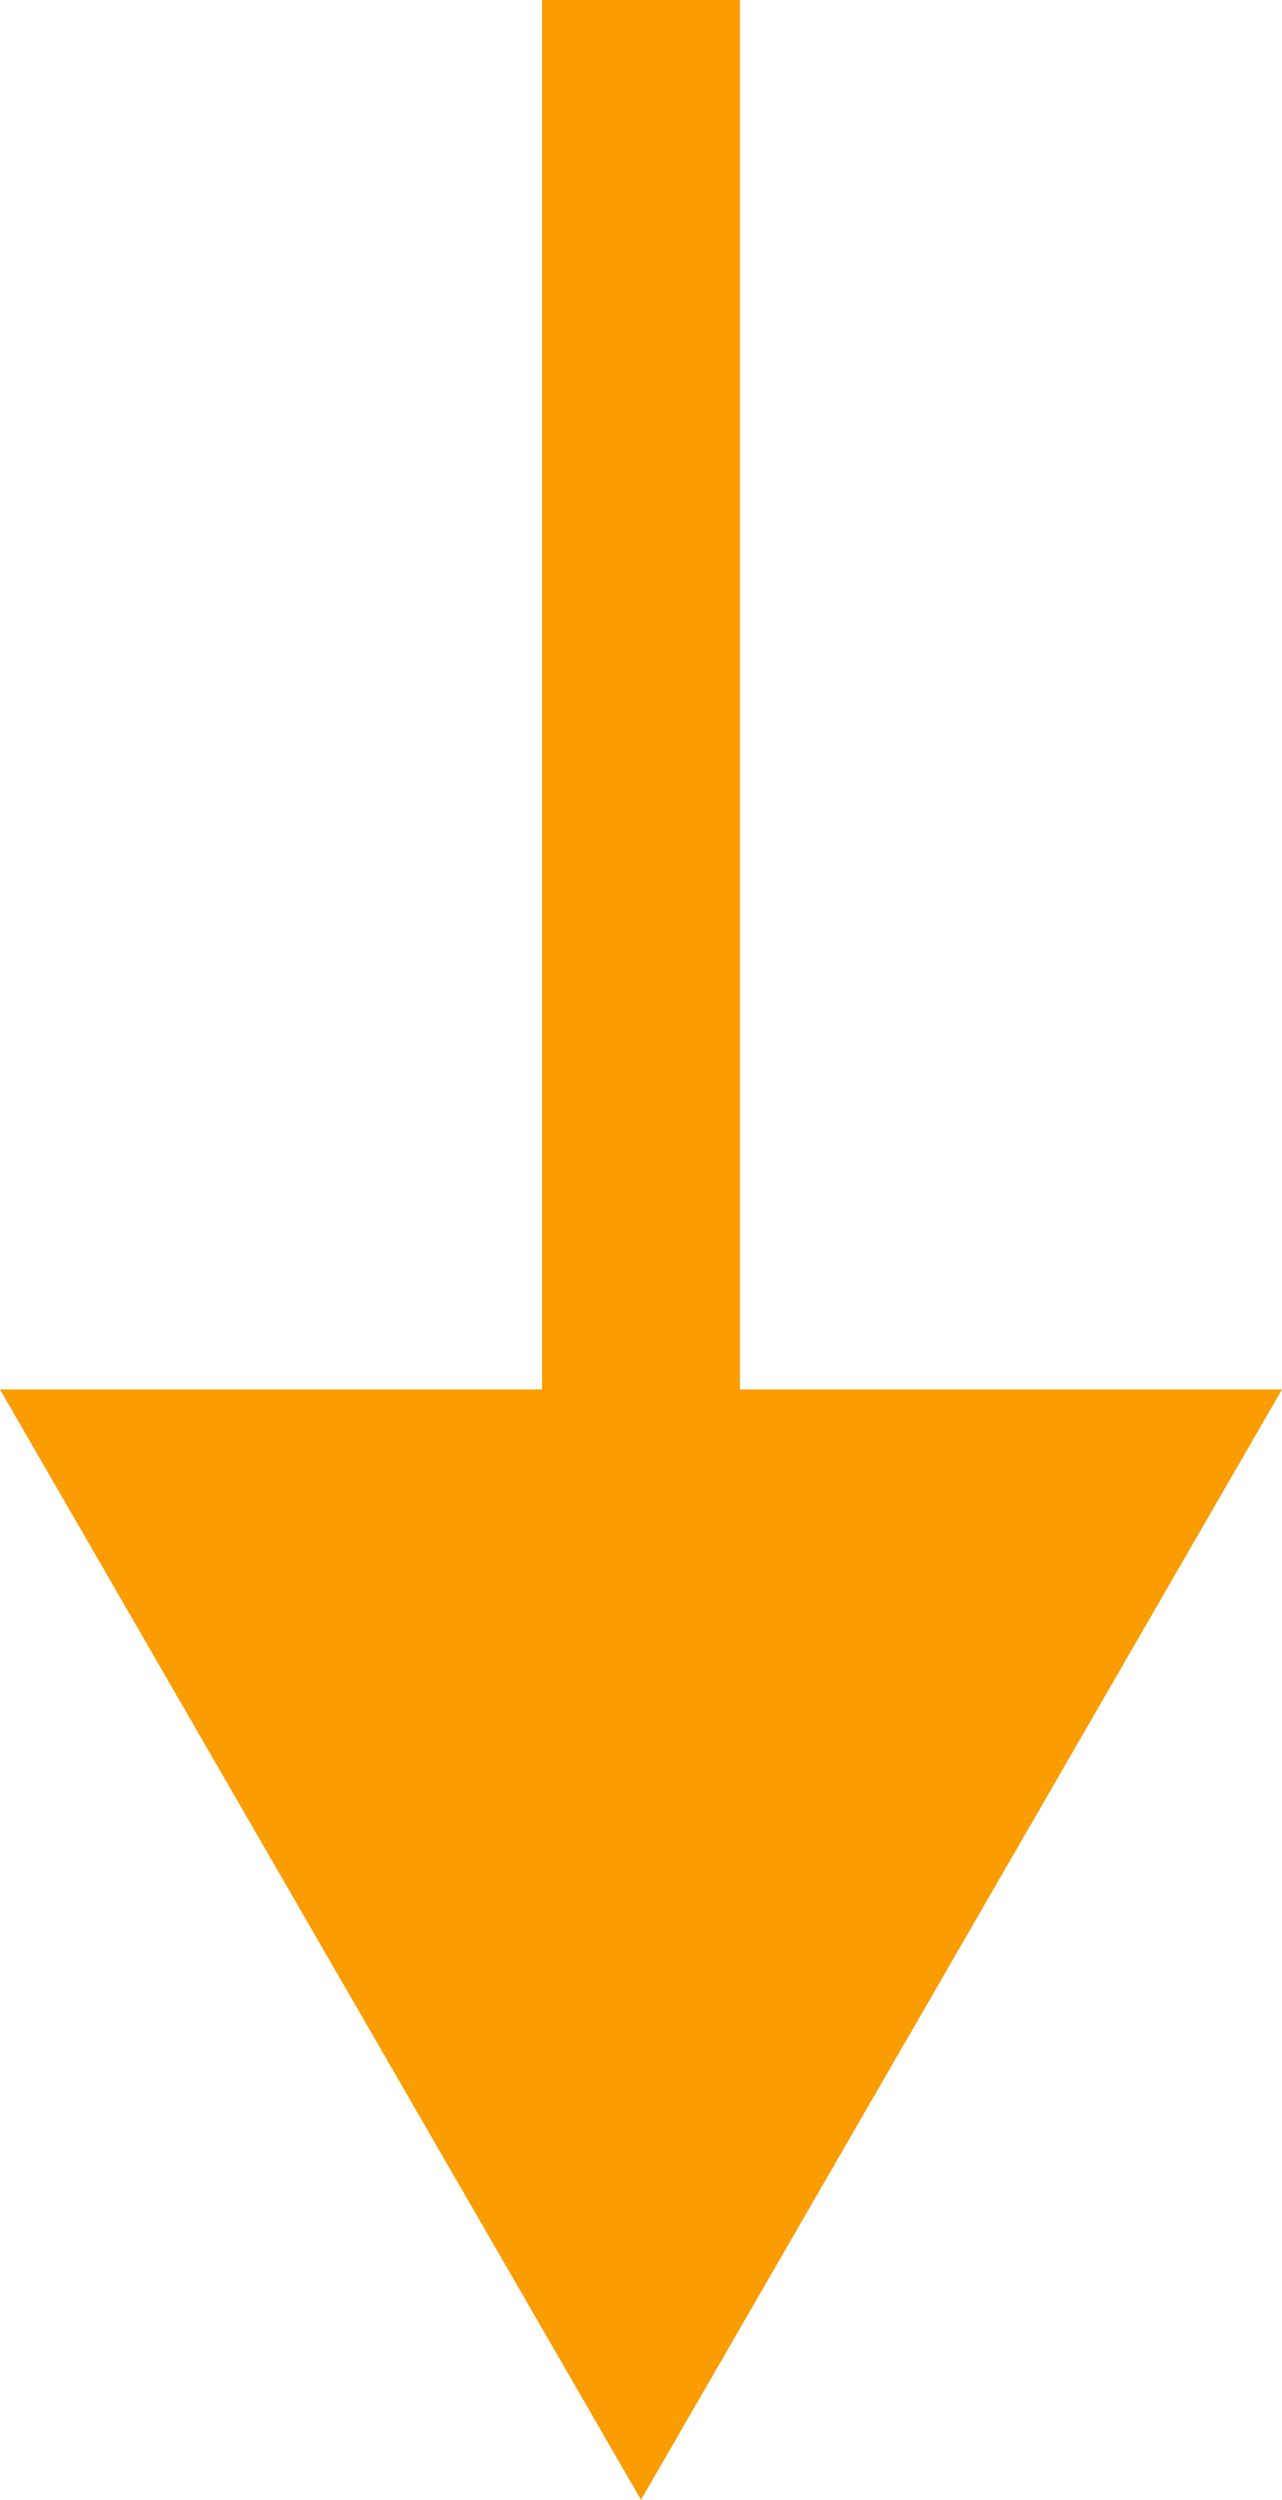
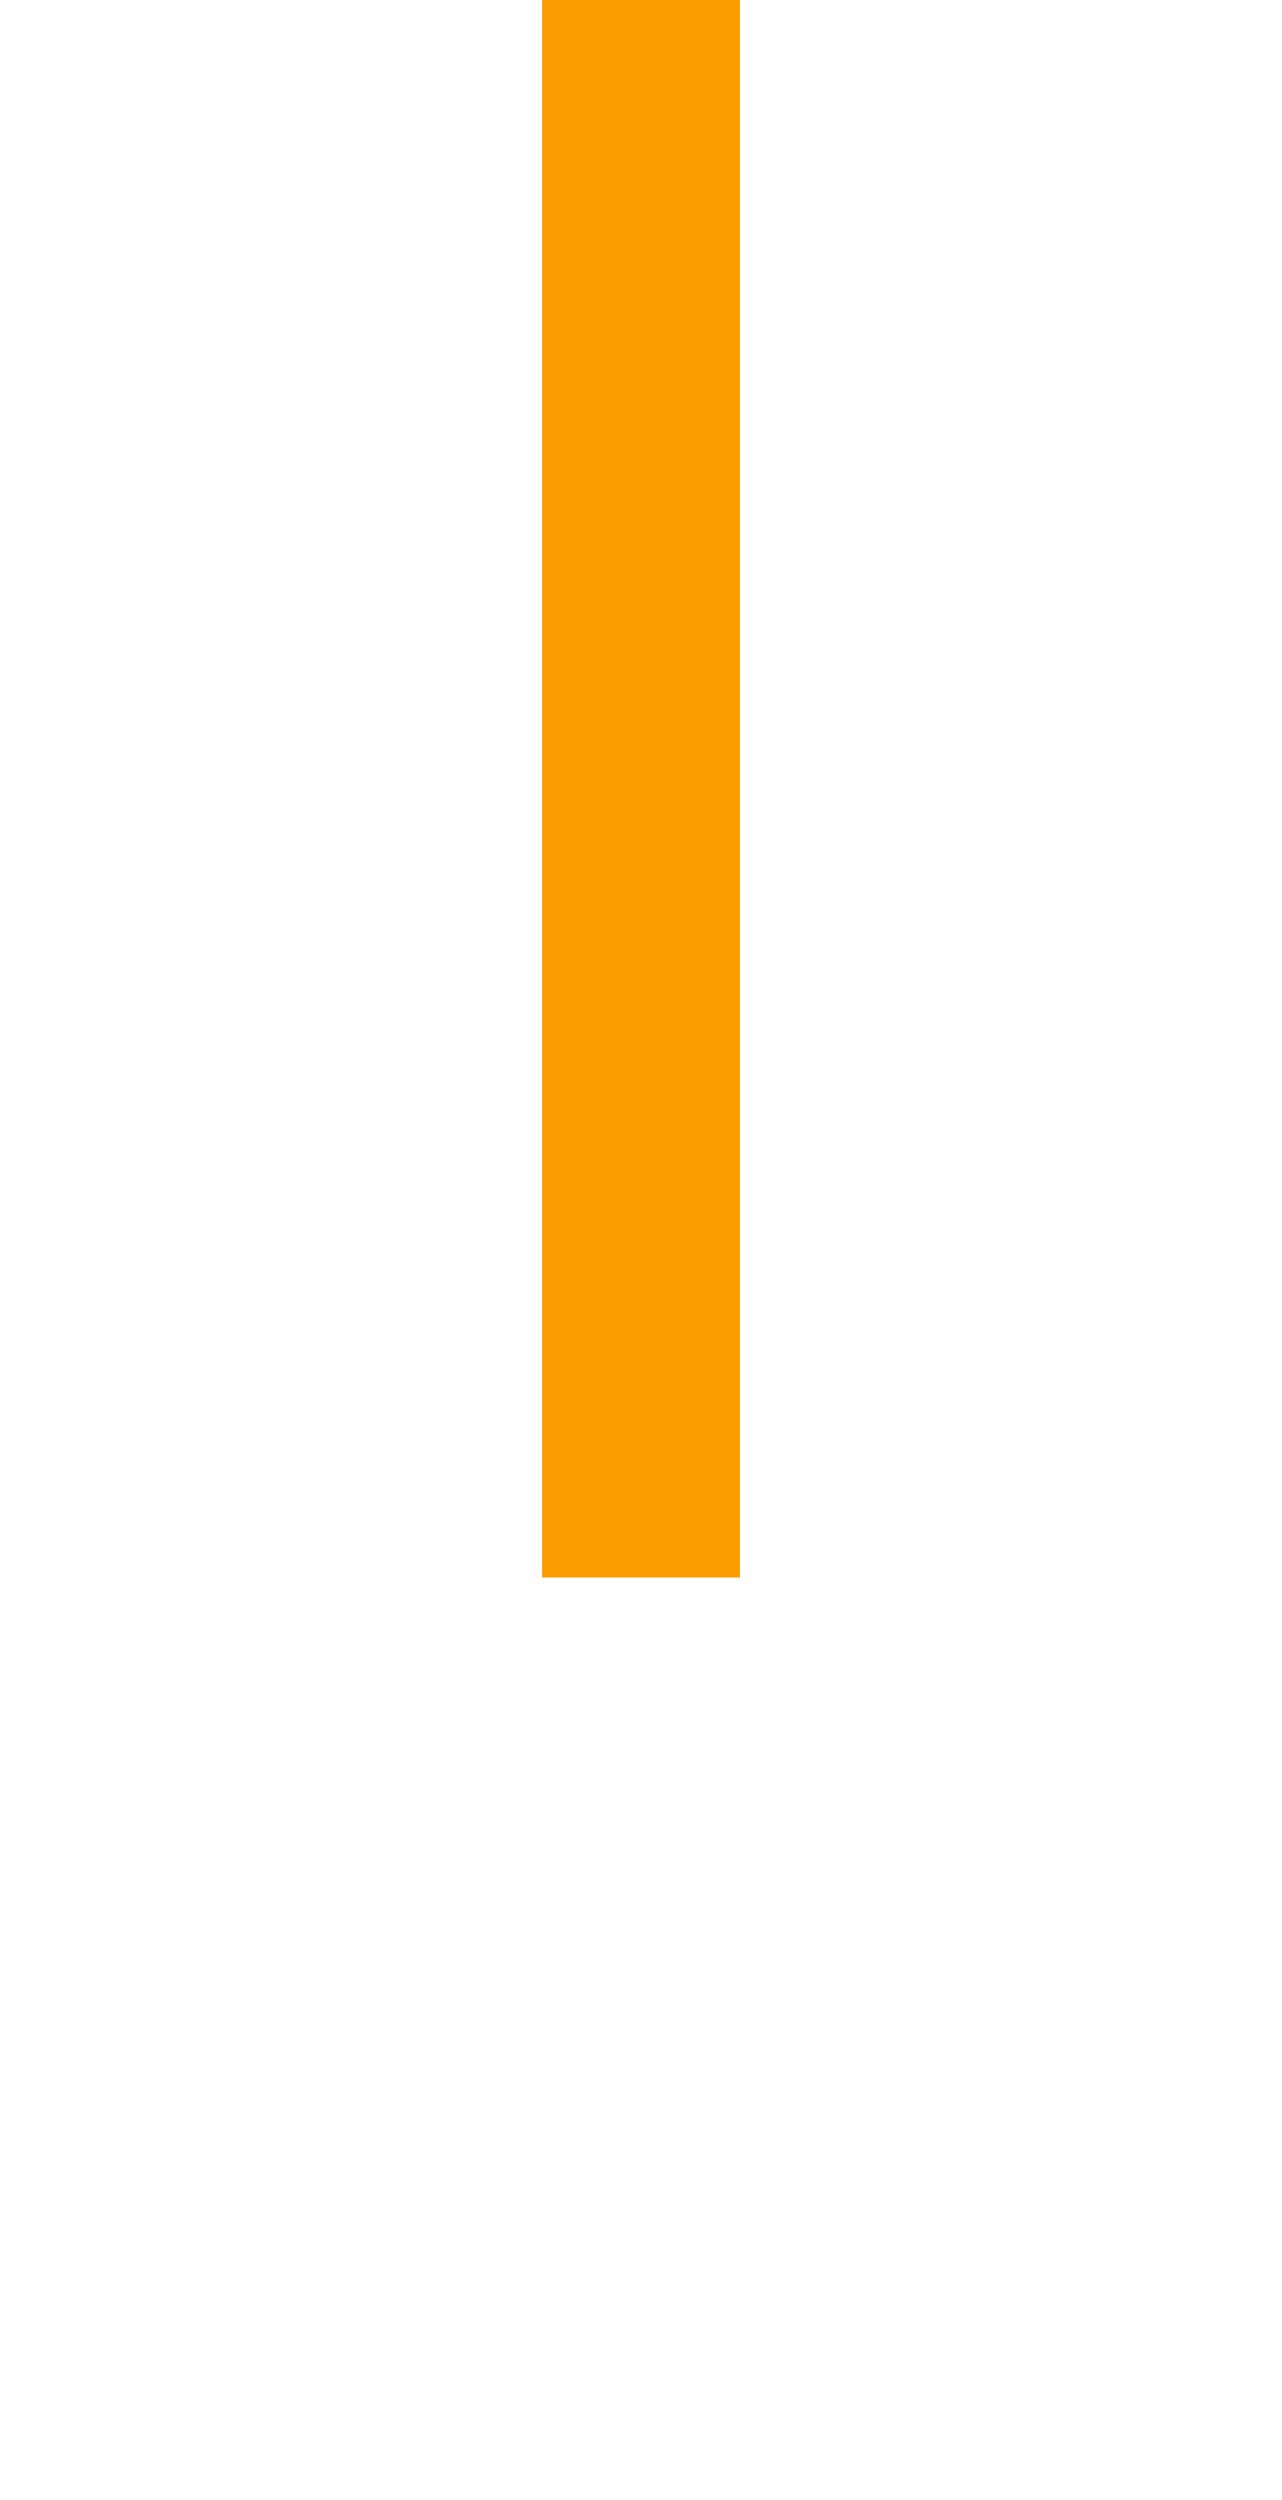
<svg xmlns="http://www.w3.org/2000/svg" id="_イヤー_2" width="6.48" height="12.63" viewBox="0 0 6.48 12.63">
  <defs>
    <style>.cls-1{fill:#fb9c00;}.cls-2{fill:none;stroke:#fb9c00;stroke-miterlimit:10;}</style>
  </defs>
  <g id="MO前">
    <g>
      <line class="cls-2" x1="3.24" x2="3.24" y2="7.97" />
-       <polygon class="cls-1" points="0 7.02 3.24 12.63 6.48 7.02 0 7.02" />
    </g>
  </g>
</svg>